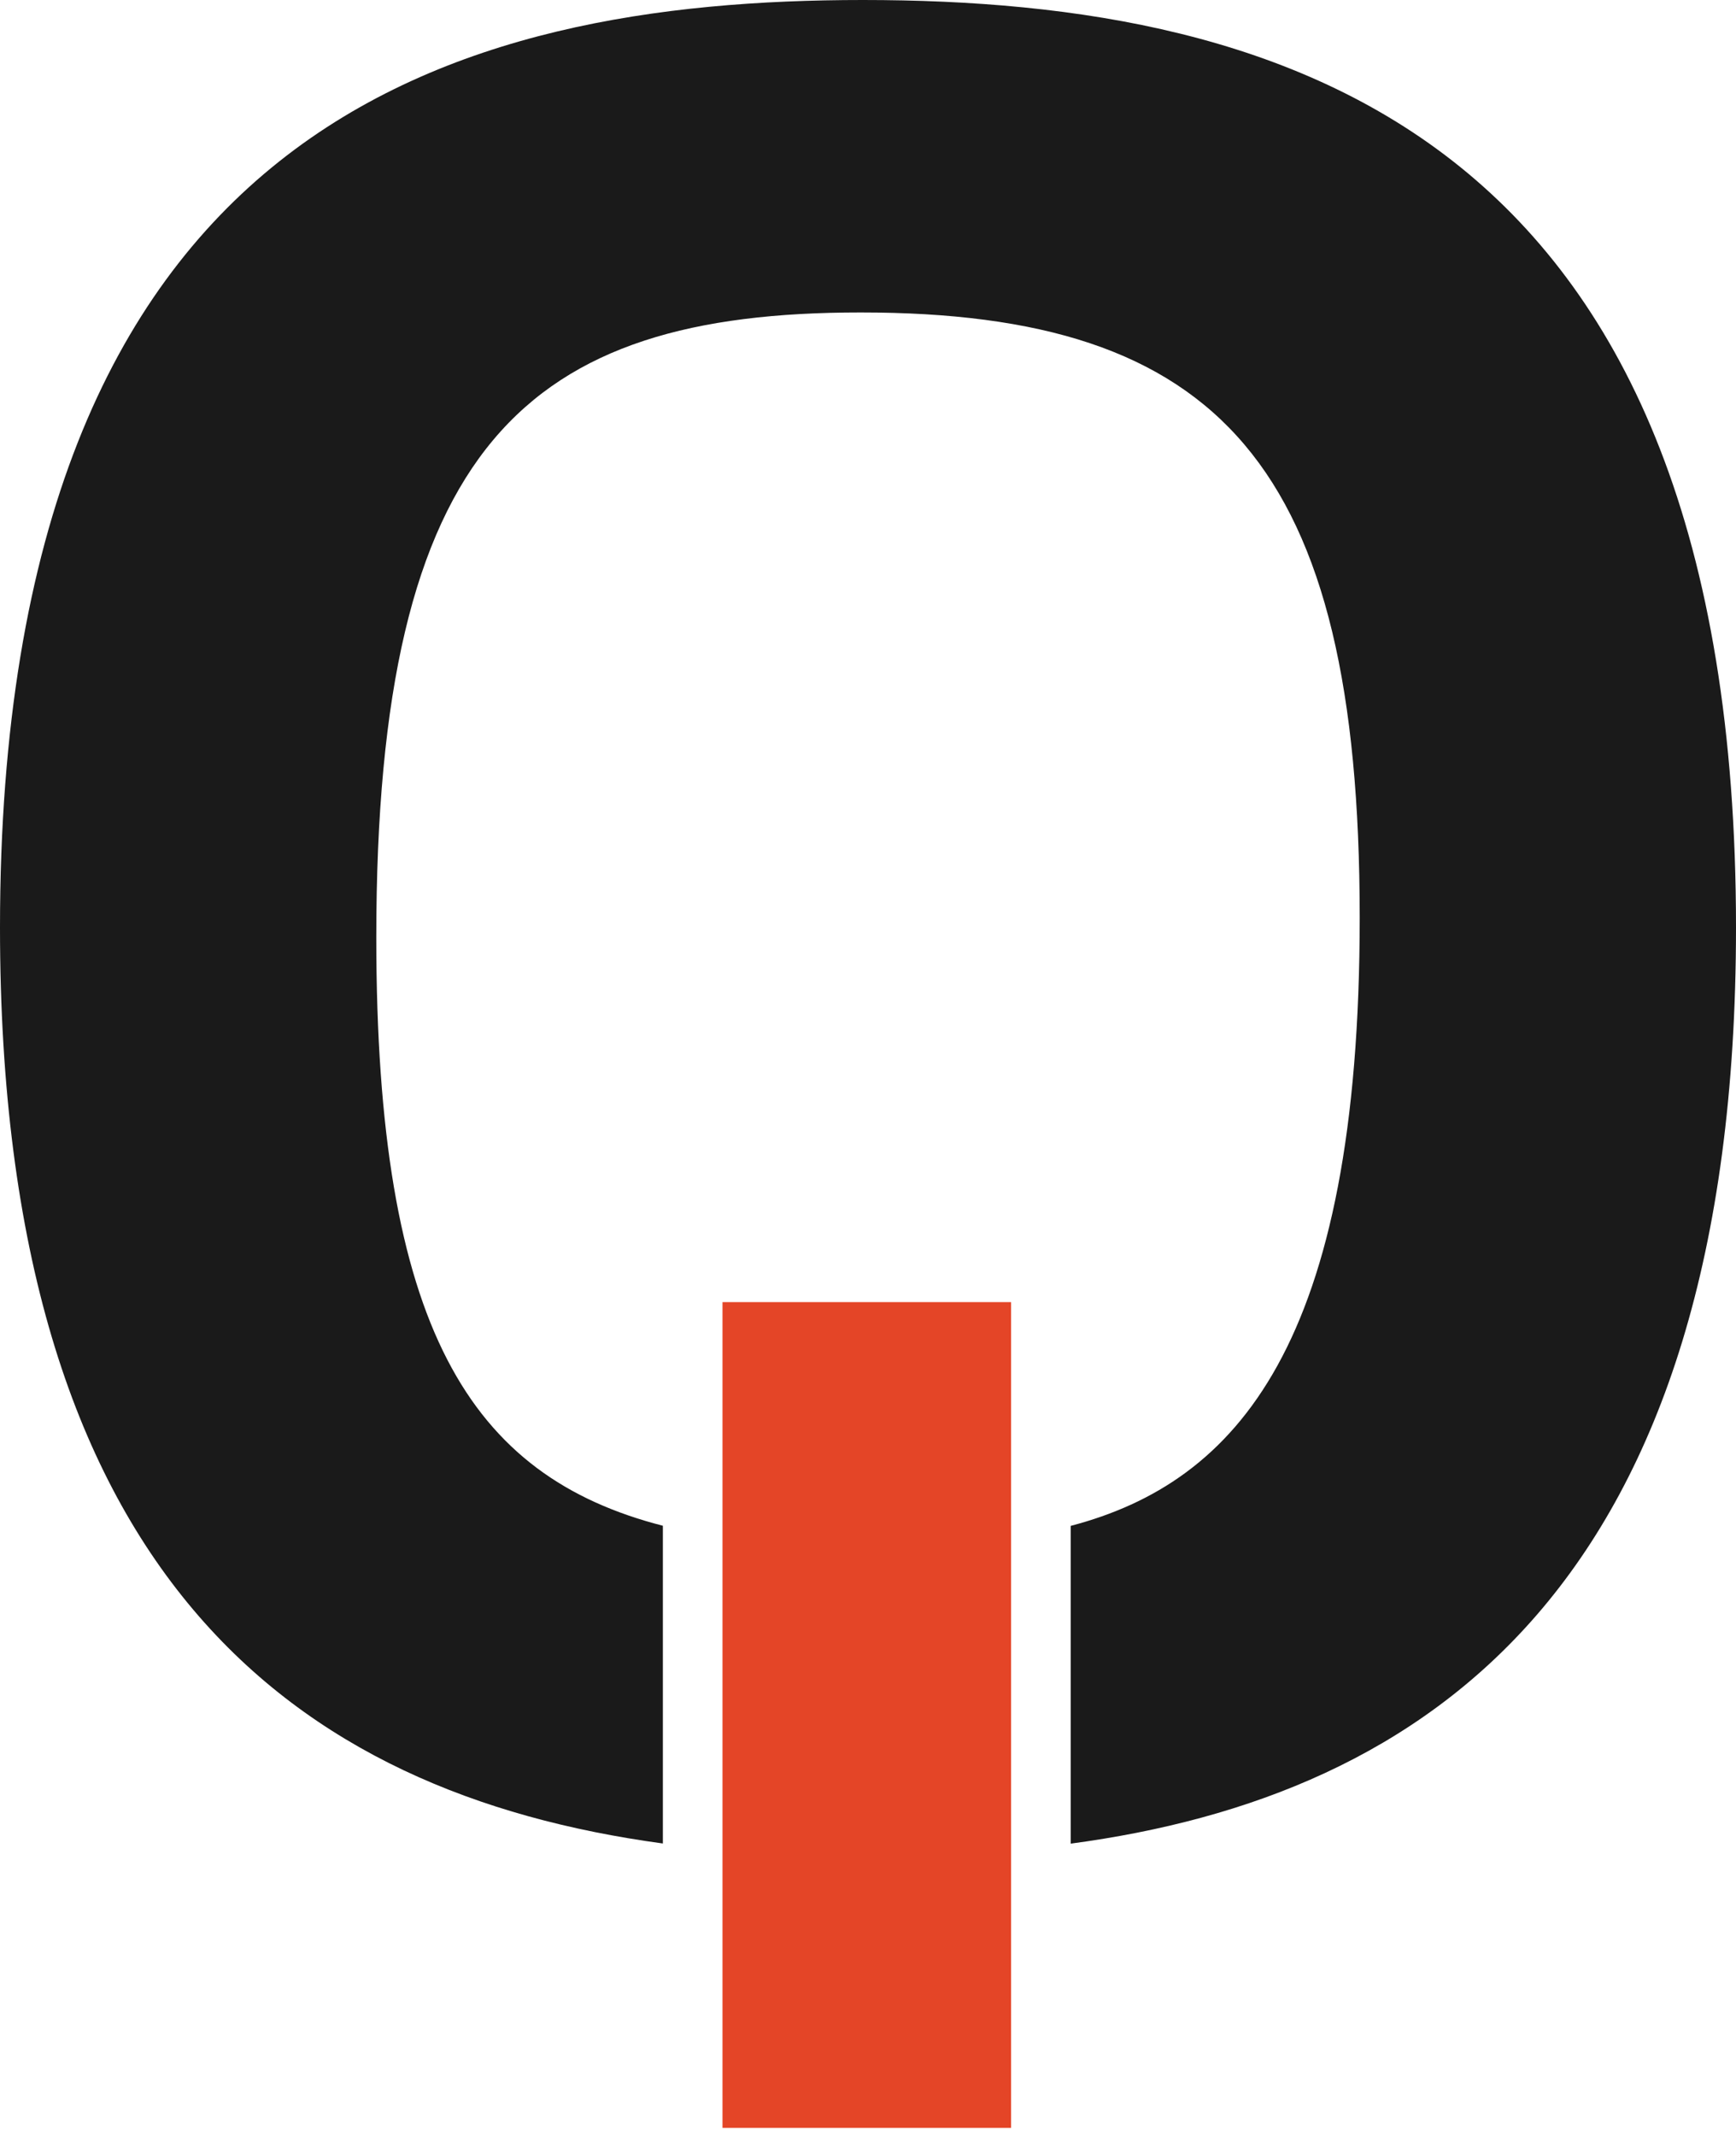
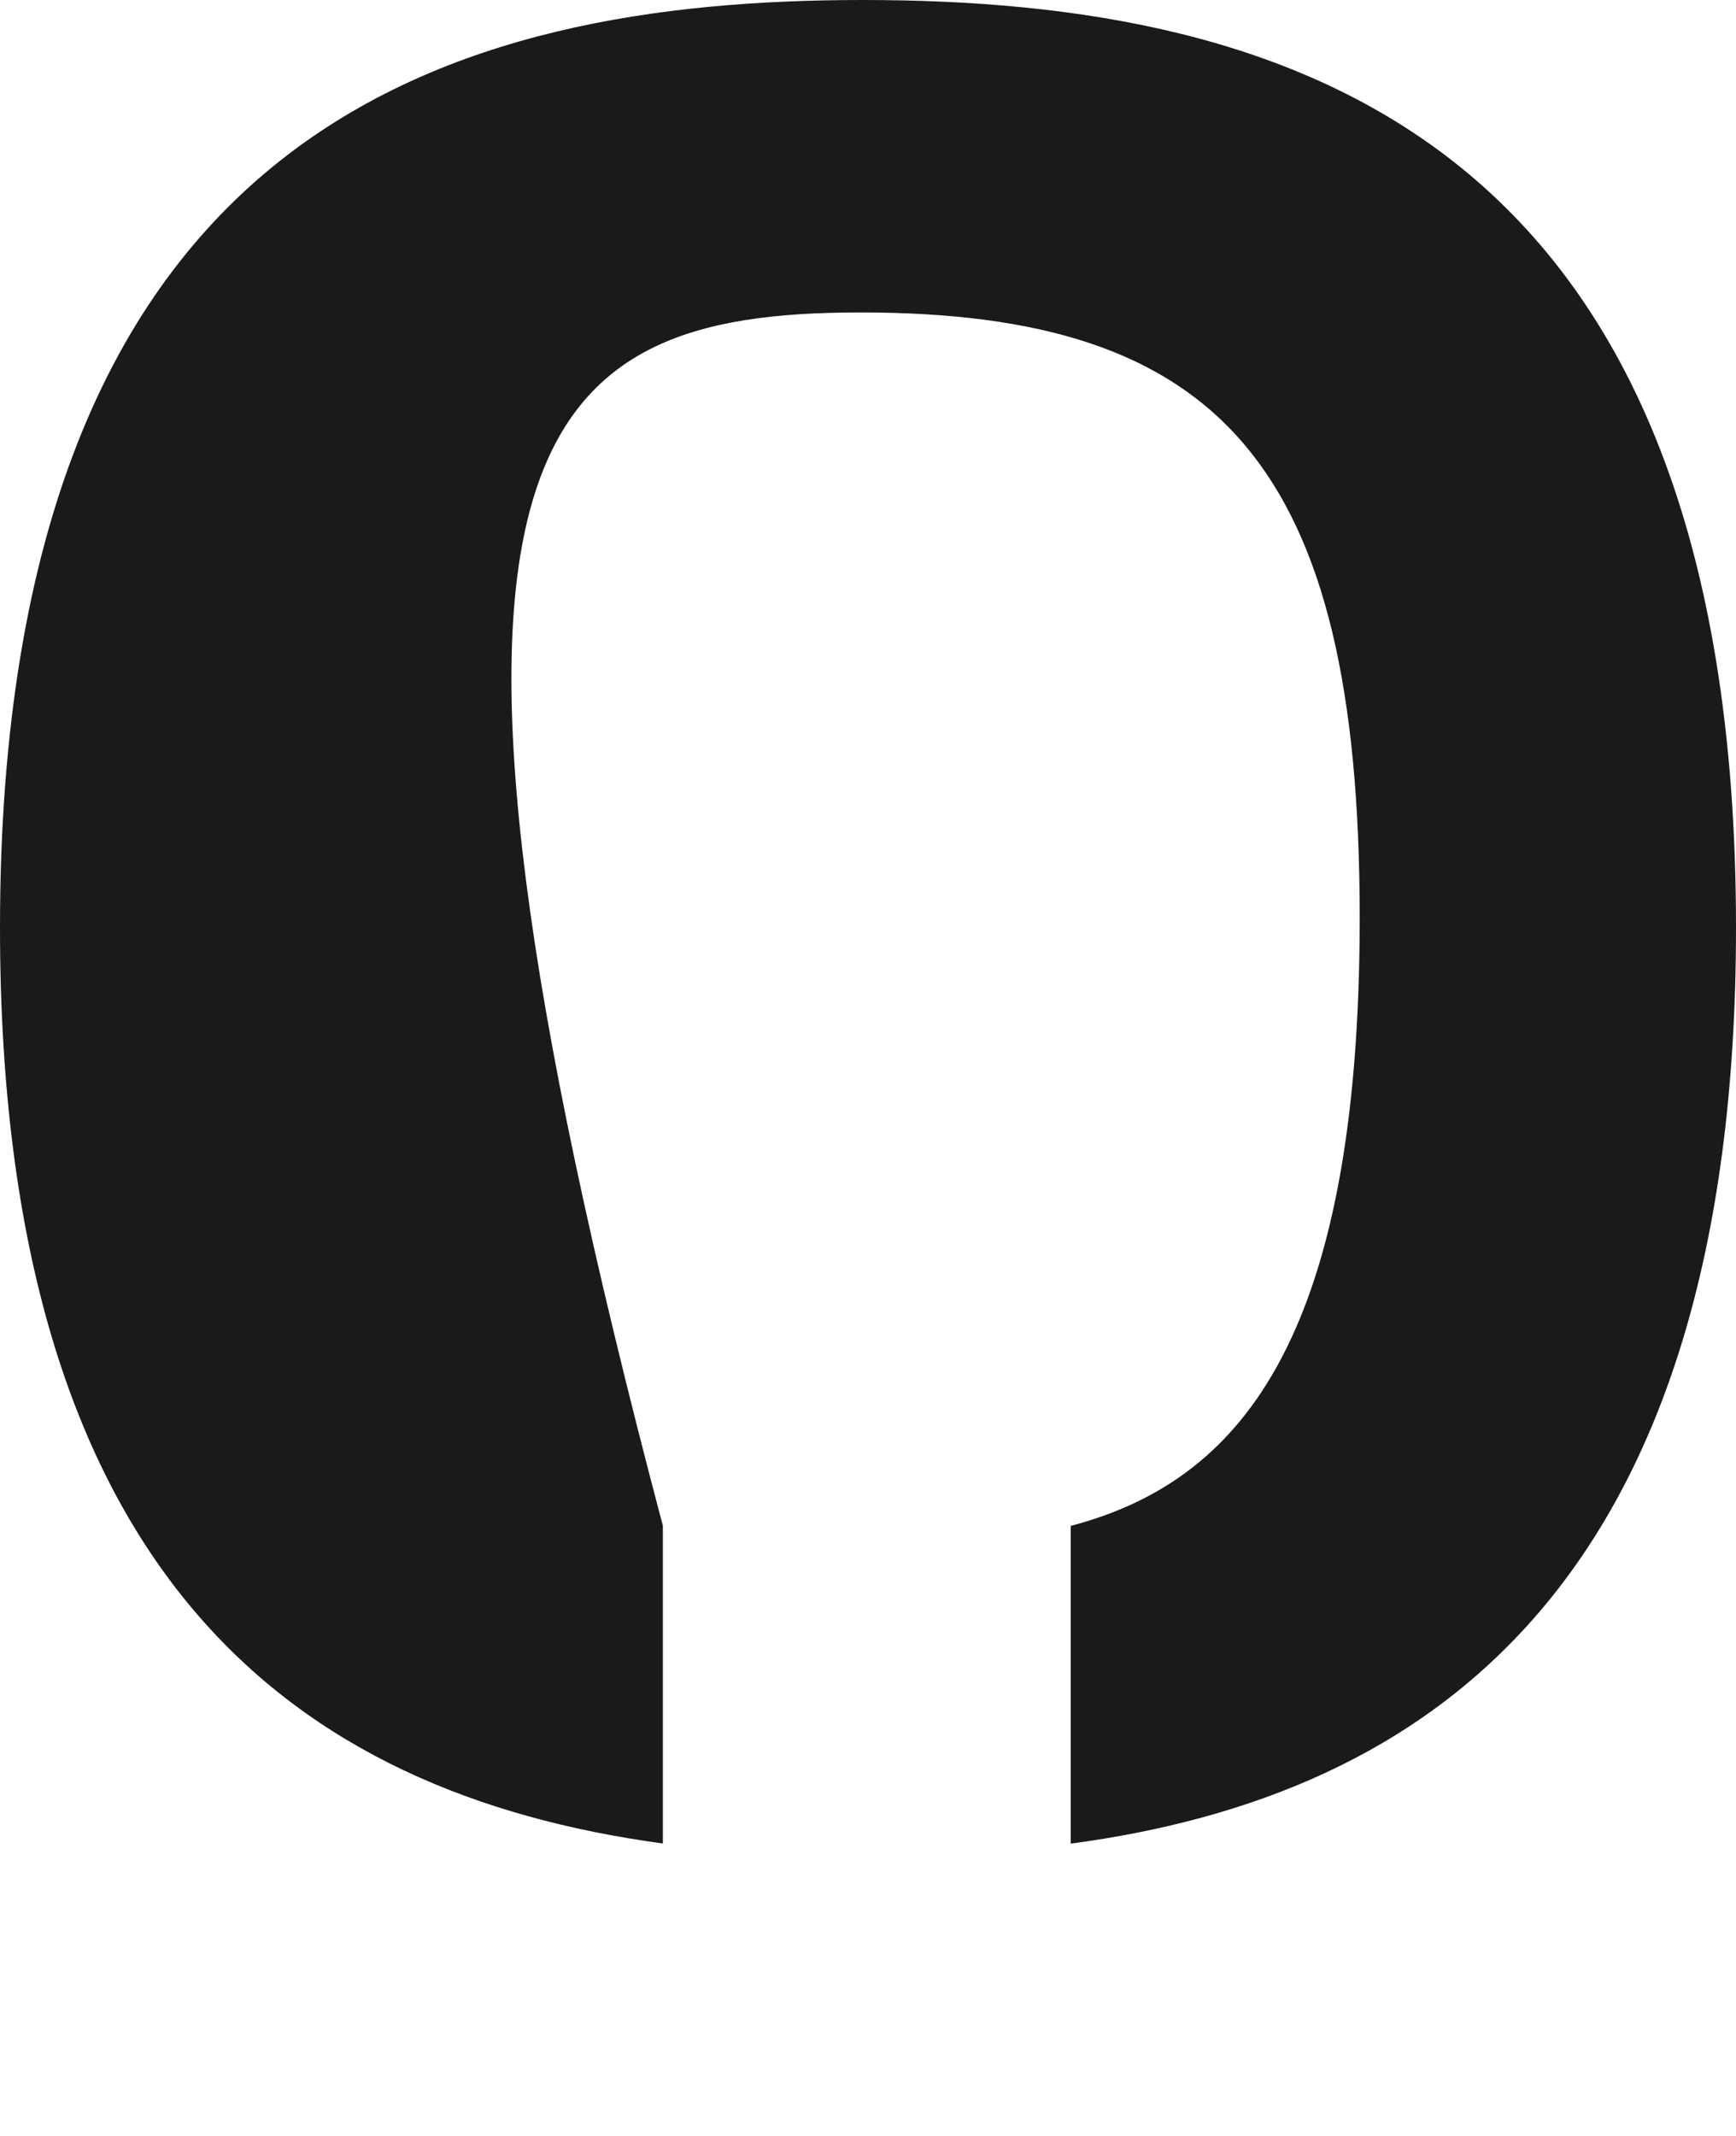
<svg xmlns="http://www.w3.org/2000/svg" width="87" height="107" viewBox="0 0 87 107" fill="none">
-   <path d="M43.248 0C22.882 0 0 6.092 0 46.469C0 78.91 14.735 89.843 33.22 92.356V76.438C23.55 73.953 18.858 66.541 18.858 46.965C18.858 22.243 26.401 15.653 43.127 15.653C61.102 15.653 68.142 23.236 68.142 45.97C68.142 67.342 61.992 74.256 53.659 76.444V92.363C71.54 89.977 87 79.434 87 46.468C87 6.838 64.75 0 43.248 0Z" fill="#1A1A1A" />
-   <path d="M36.208 65.234V106.605H50.67V65.234H36.208Z" fill="#E44527" />
+   <path d="M43.248 0C22.882 0 0 6.092 0 46.469C0 78.91 14.735 89.843 33.22 92.356V76.438C18.858 22.243 26.401 15.653 43.127 15.653C61.102 15.653 68.142 23.236 68.142 45.97C68.142 67.342 61.992 74.256 53.659 76.444V92.363C71.54 89.977 87 79.434 87 46.468C87 6.838 64.75 0 43.248 0Z" fill="#1A1A1A" />
</svg>